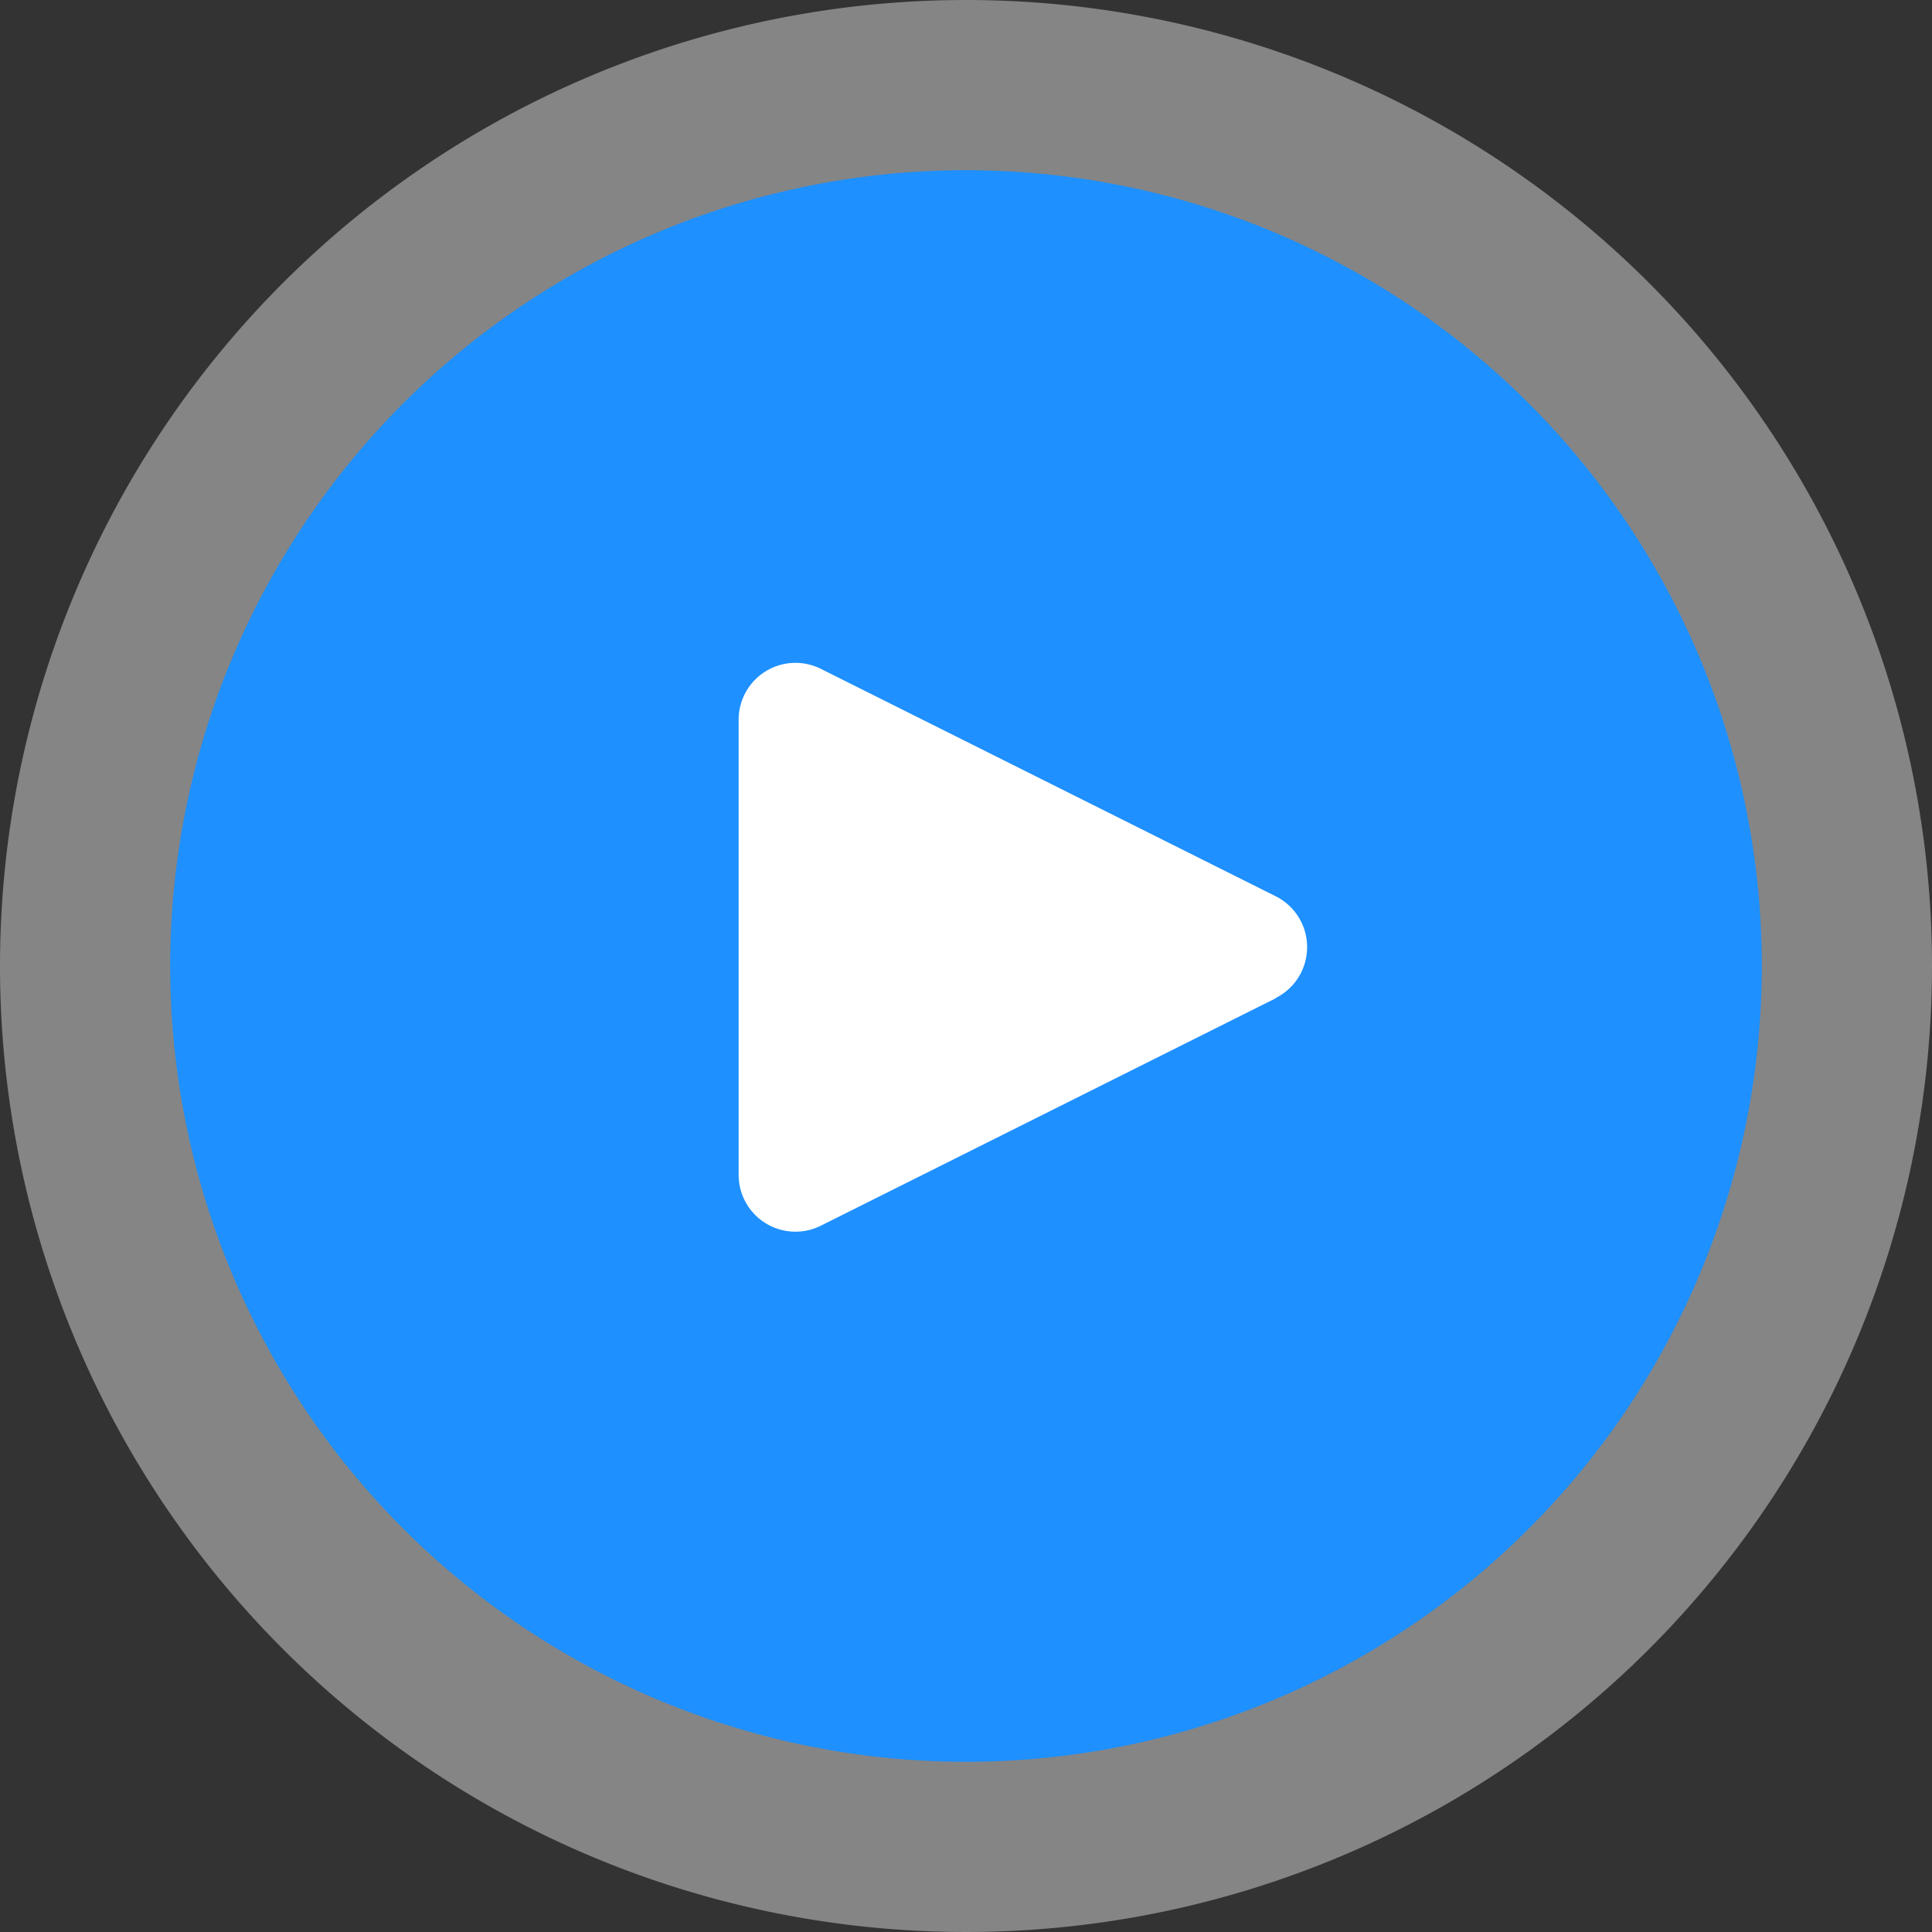
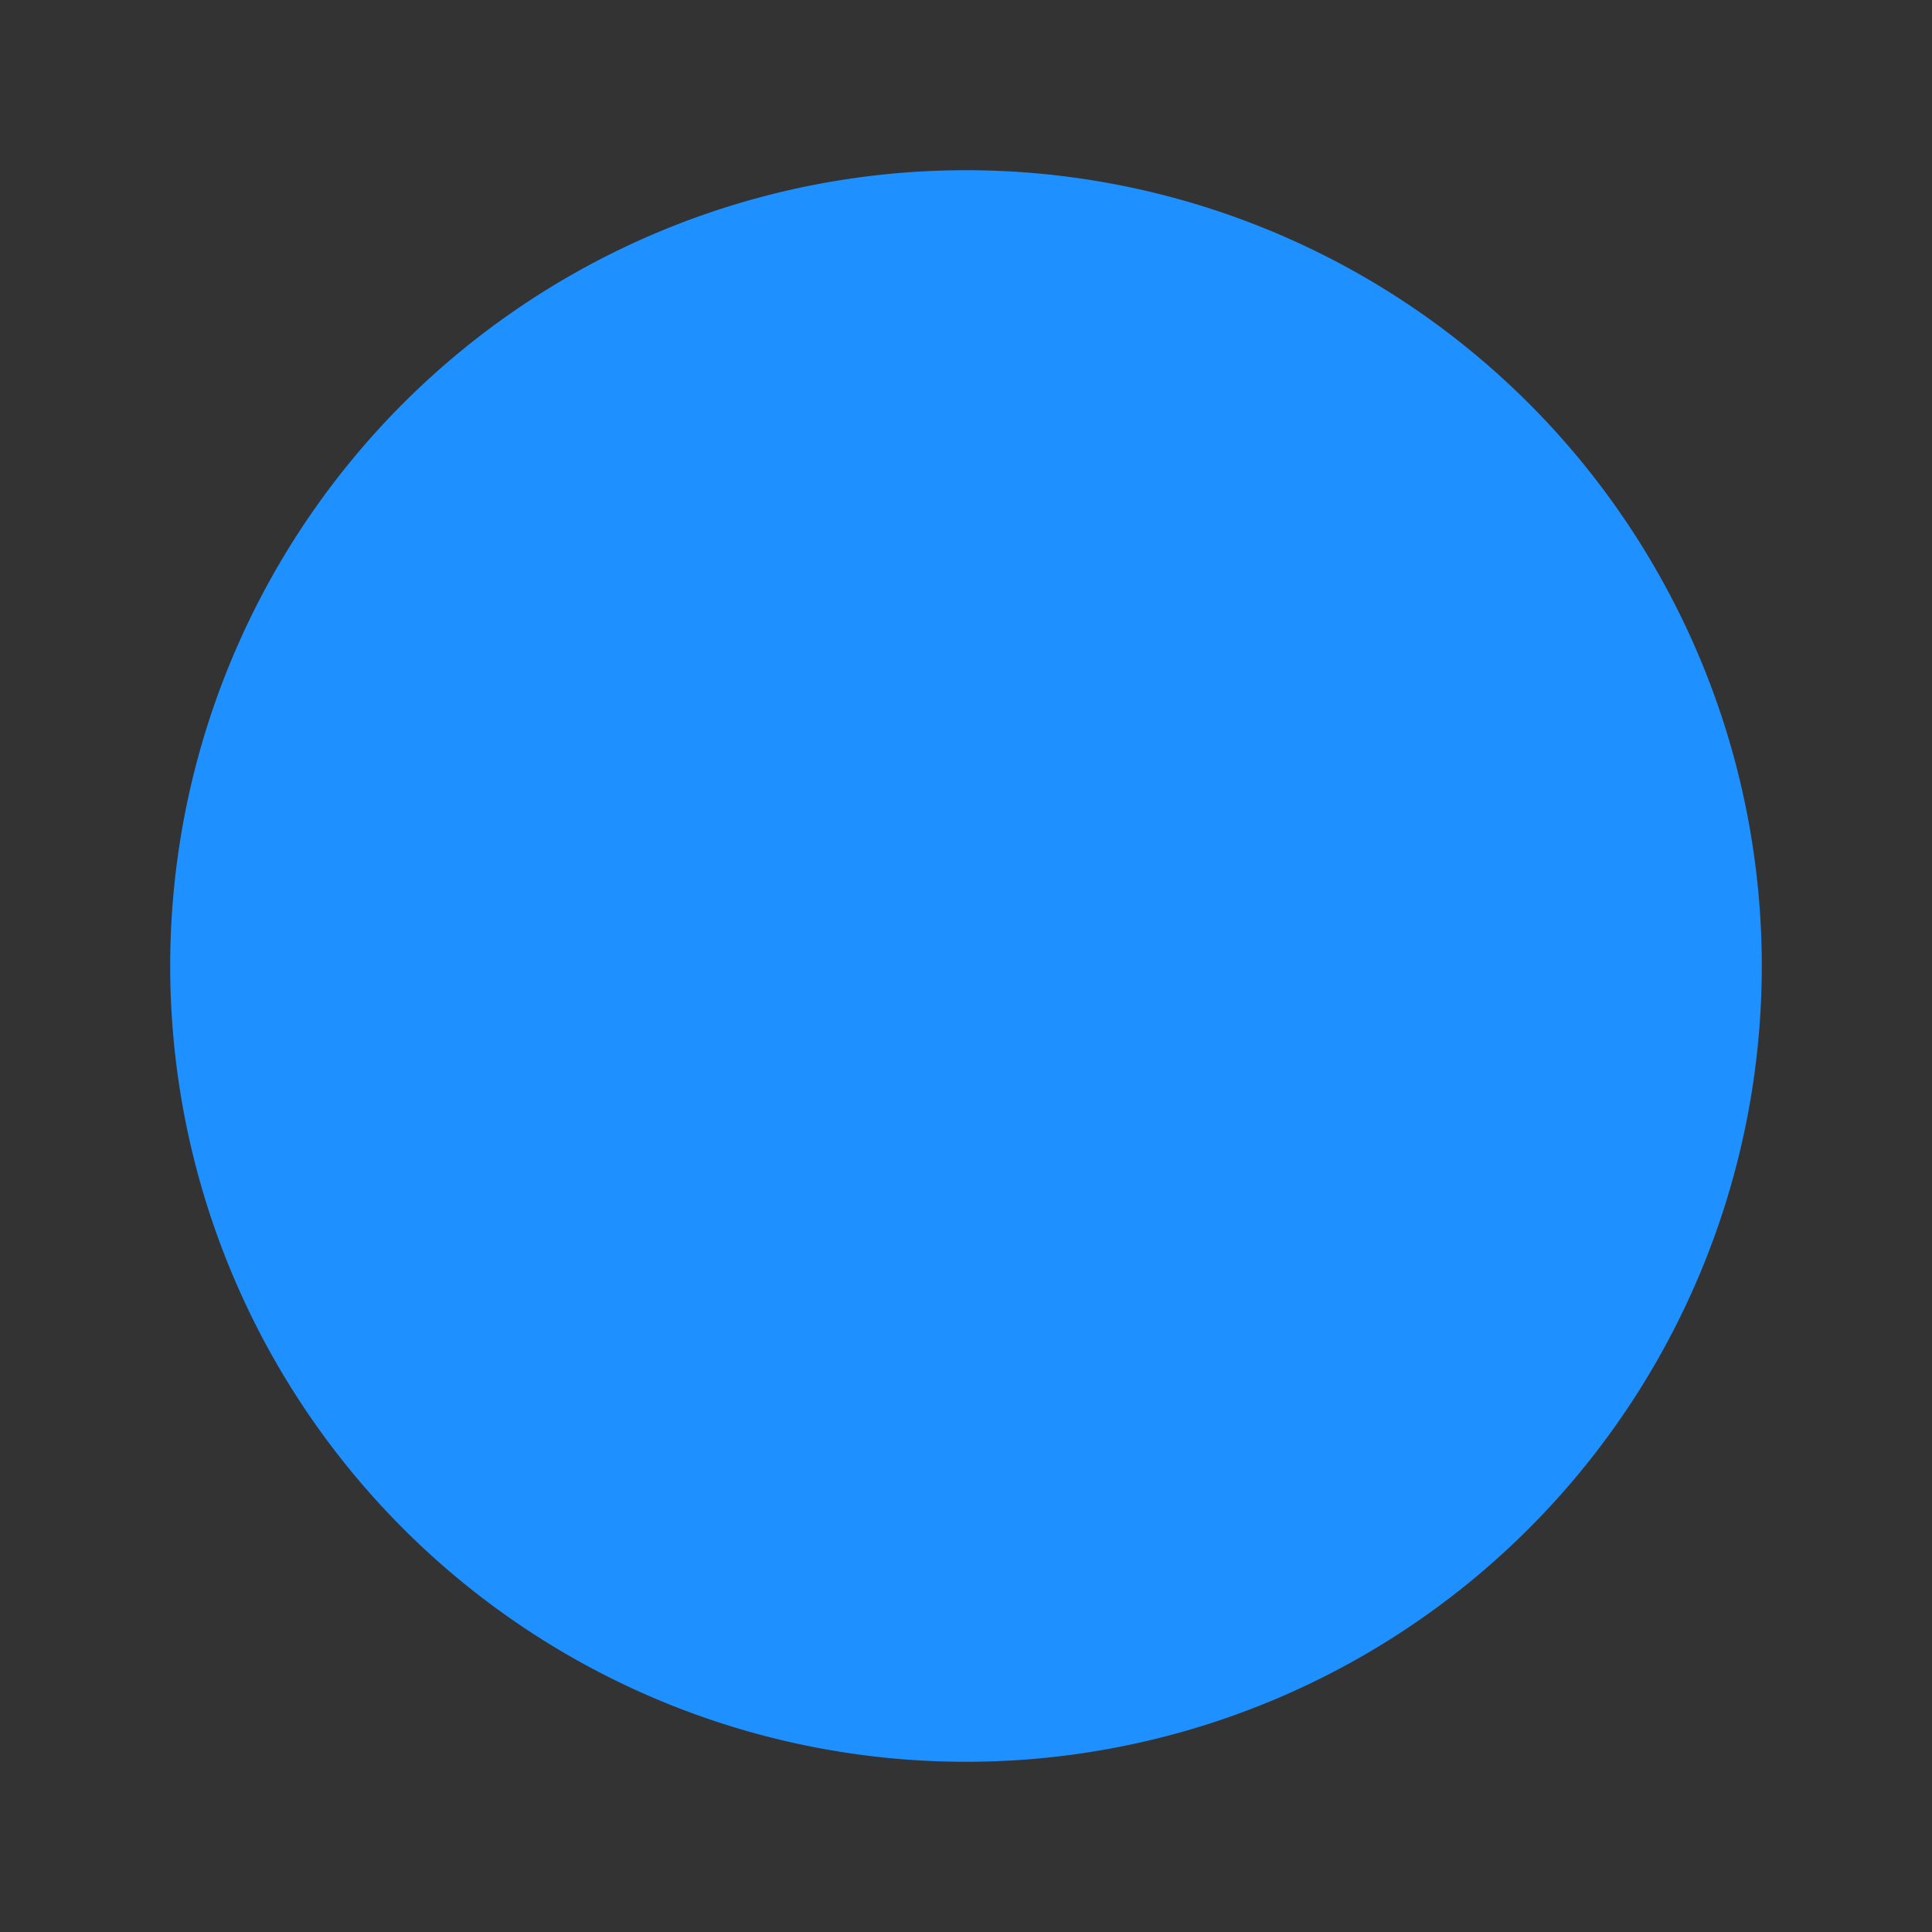
<svg xmlns="http://www.w3.org/2000/svg" width="98.616" height="98.617" viewBox="0 0 98.616 98.617">
  <rect x="0" y="0" width="98.616" height="98.617" fill="#333333" stroke="none" />
  <g id="Group_1685" data-name="Group 1685" transform="translate(0)">
-     <path id="Path_719" data-name="Path 719" d="M49.309,0A49.308,49.308,0,1,0,98.617,49.308,49.308,49.308,0,0,0,49.309,0" transform="translate(-0.001 0)" fill="#fff" opacity="0.4" />
    <path id="Path_794" data-name="Path 794" d="M40.621,0a40.62,40.62,0,1,0,40.62,40.62A40.62,40.62,0,0,0,40.621,0" transform="translate(8.687 8.688)" fill="#1e90ff" />
-     <path id="Path_720" data-name="Path 720" d="M211.568,180.366a2.9,2.9,0,0,1-1.3,1.3v.014l-23.212,11.606a2.9,2.9,0,0,1-4.2-2.611V167.466a2.9,2.9,0,0,1,4.2-2.6l23.212,11.606a2.9,2.9,0,0,1,1.3,3.891" transform="translate(-145.153 -130.724)" fill="#fff" />
  </g>
</svg>